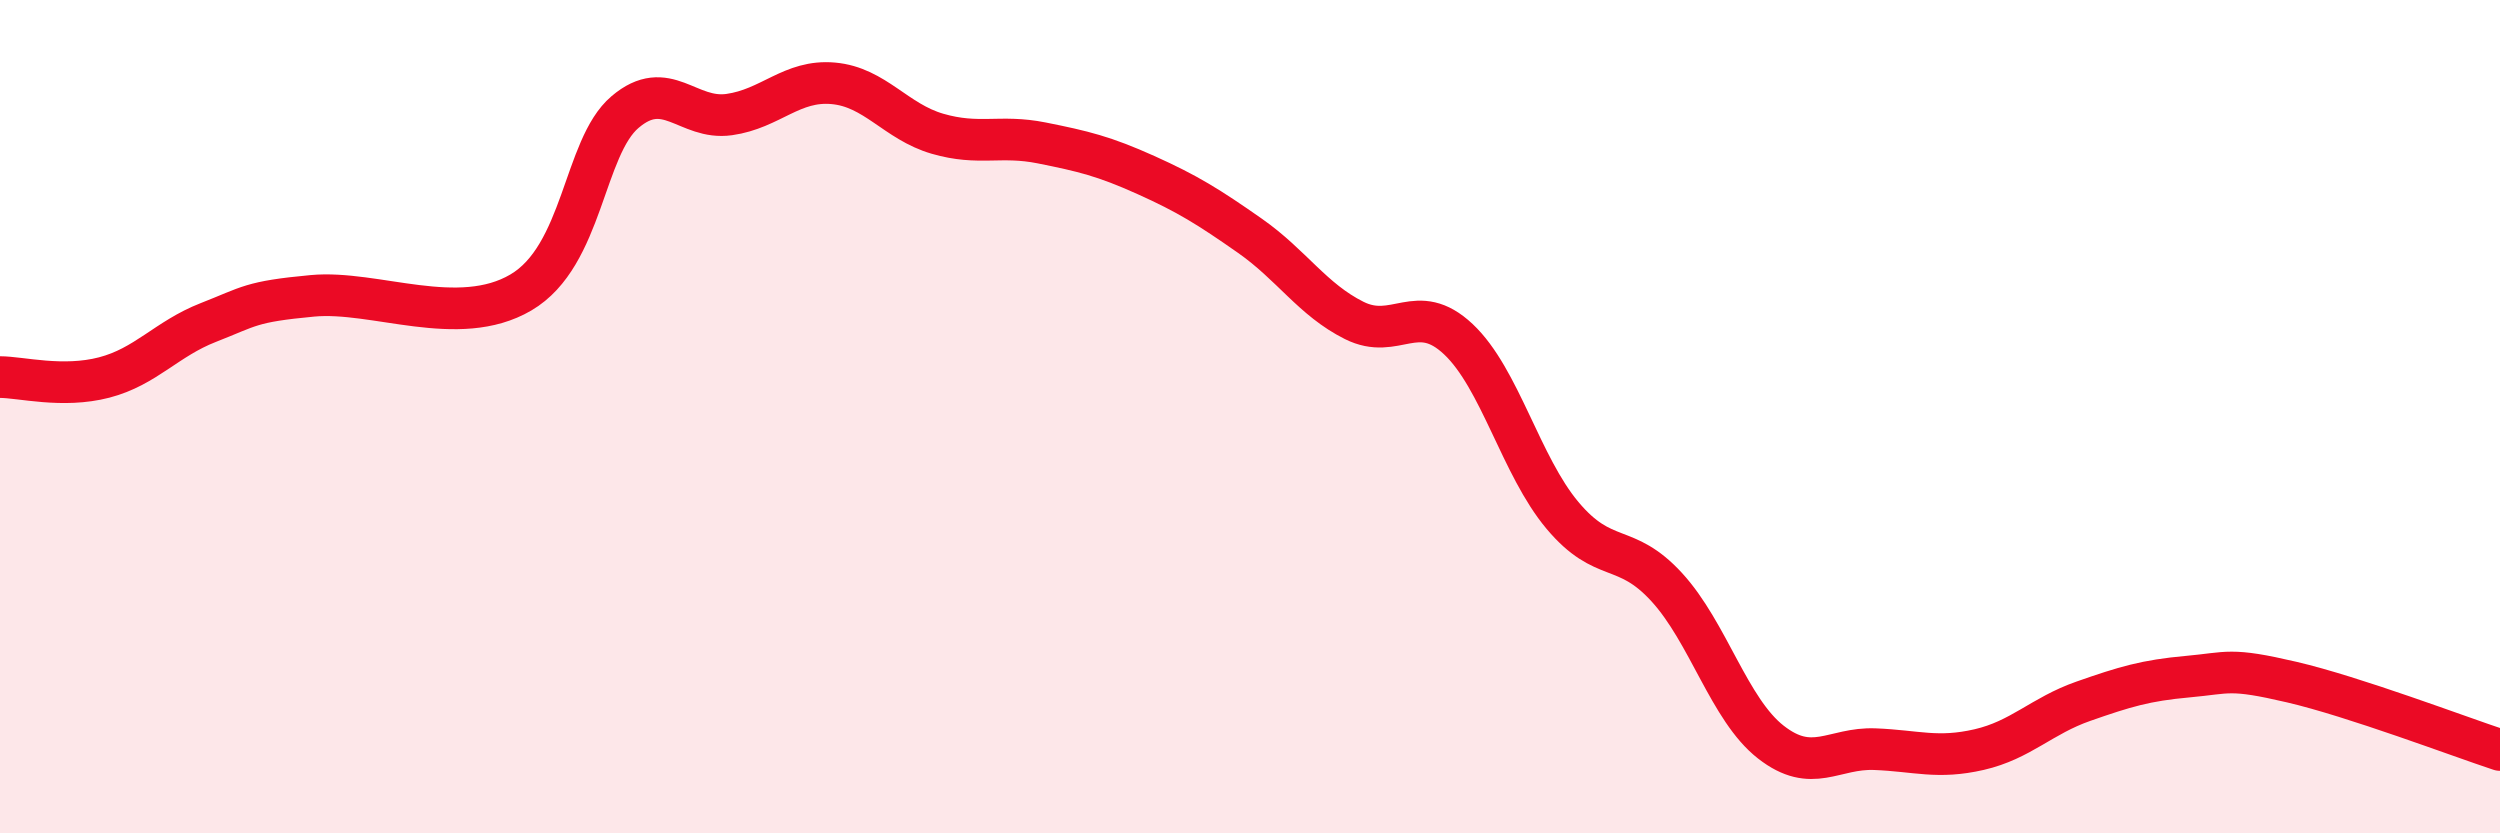
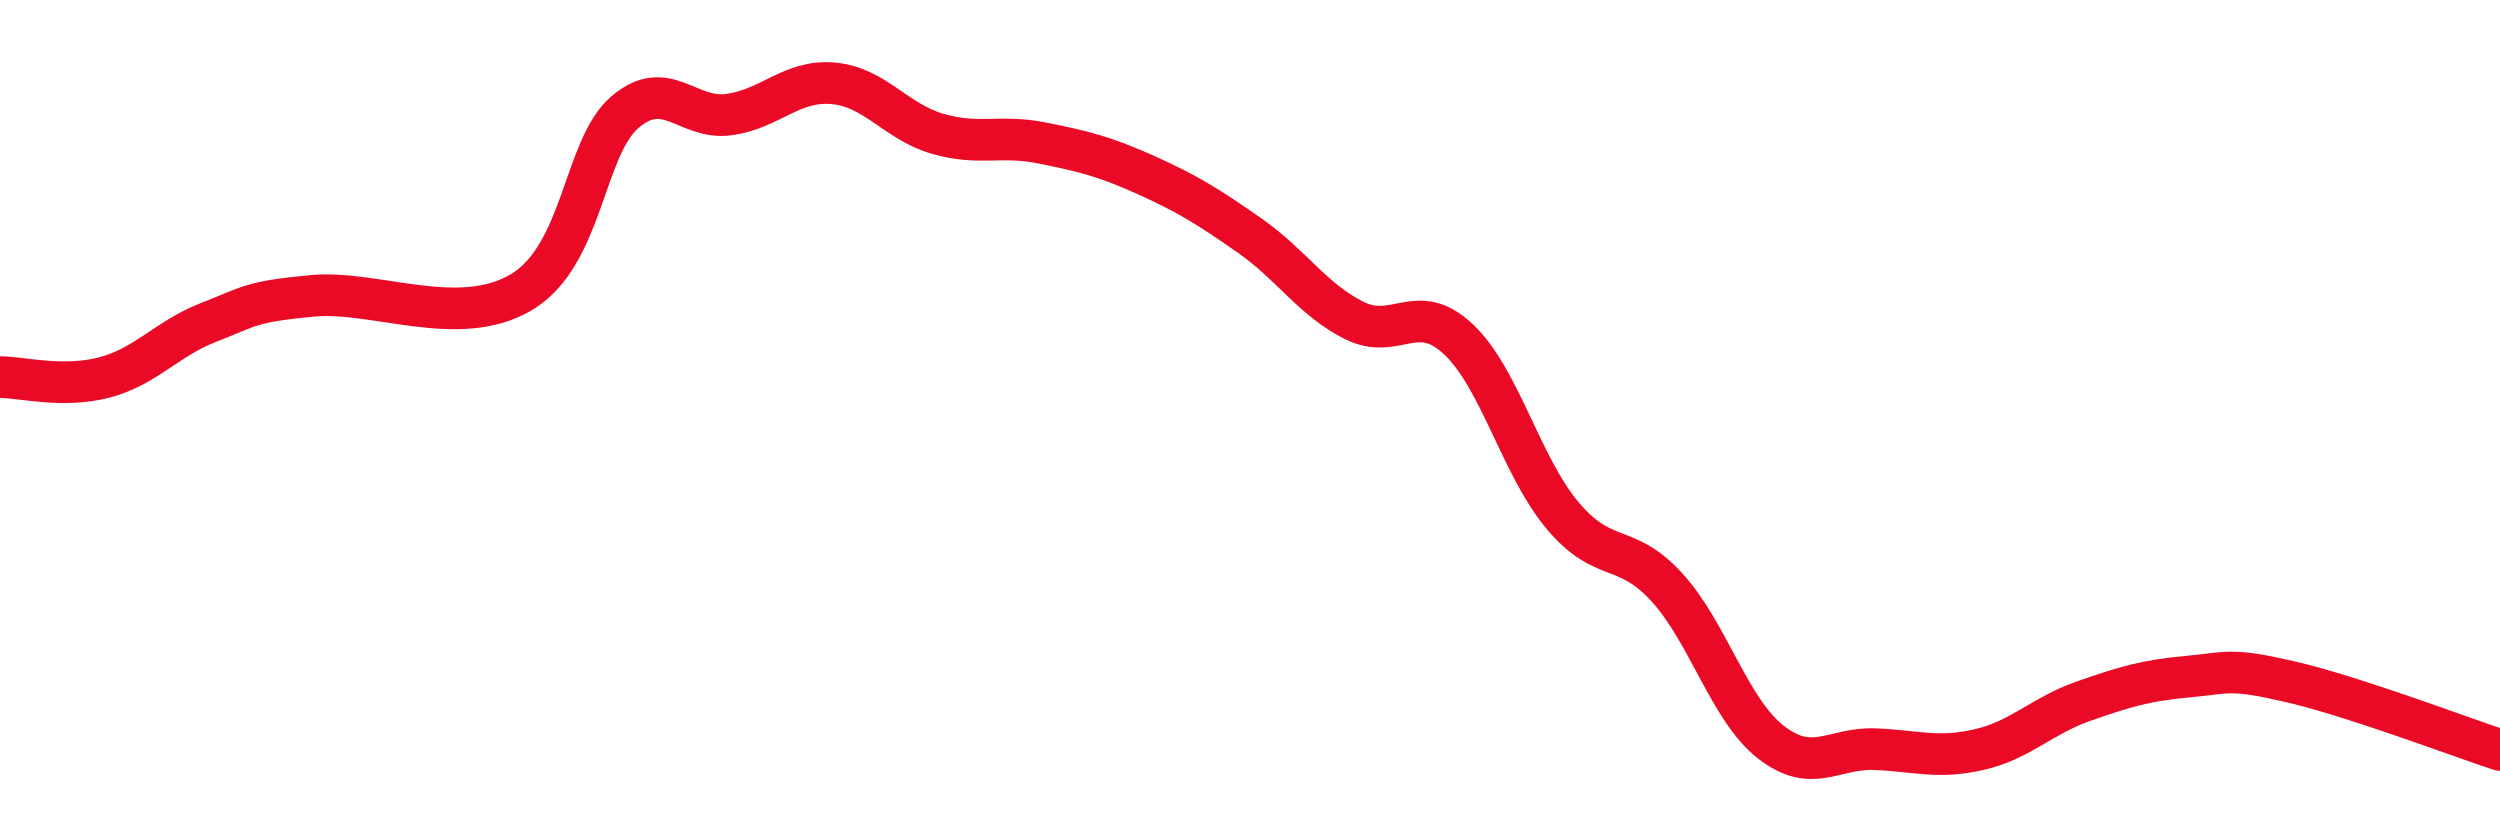
<svg xmlns="http://www.w3.org/2000/svg" width="60" height="20" viewBox="0 0 60 20">
-   <path d="M 0,9.05 C 0.5,9.05 1.5,9.32 2.5,9.06 C 3.5,8.8 4,8.13 5,7.74 C 6,7.35 6,7.24 7.5,7.1 C 9,6.96 11,7.9 12.5,7.02 C 14,6.14 14,3.54 15,2.69 C 16,1.84 16.5,2.89 17.5,2.75 C 18.5,2.61 19,1.91 20,2 C 21,2.09 21.5,2.92 22.5,3.21 C 23.5,3.5 24,3.23 25,3.43 C 26,3.63 26.5,3.75 27.5,4.2 C 28.5,4.65 29,4.96 30,5.66 C 31,6.36 31.5,7.19 32.5,7.69 C 33.5,8.19 34,7.2 35,8.14 C 36,9.08 36.5,11.18 37.5,12.37 C 38.5,13.56 39,13 40,14.09 C 41,15.18 41.5,17.03 42.5,17.81 C 43.5,18.59 44,17.94 45,17.98 C 46,18.02 46.5,18.22 47.5,17.99 C 48.5,17.76 49,17.18 50,16.83 C 51,16.48 51.5,16.33 52.5,16.24 C 53.5,16.15 53.5,16.02 55,16.37 C 56.5,16.72 59,17.67 60,18L60 20L0 20Z" fill="#EB0A25" opacity="0.1" stroke-linecap="round" stroke-linejoin="round" />
  <path d="M 0,9.05 C 0.5,9.05 1.5,9.32 2.5,9.06 C 3.5,8.8 4,8.13 5,7.74 C 6,7.35 6,7.24 7.5,7.1 C 9,6.96 11,7.9 12.5,7.02 C 14,6.14 14,3.54 15,2.69 C 16,1.84 16.5,2.89 17.5,2.75 C 18.5,2.61 19,1.91 20,2 C 21,2.09 21.5,2.92 22.5,3.21 C 23.5,3.5 24,3.23 25,3.43 C 26,3.63 26.5,3.75 27.5,4.2 C 28.5,4.65 29,4.96 30,5.66 C 31,6.36 31.5,7.19 32.5,7.69 C 33.5,8.19 34,7.2 35,8.14 C 36,9.08 36.5,11.18 37.5,12.37 C 38.5,13.56 39,13 40,14.09 C 41,15.18 41.5,17.03 42.5,17.81 C 43.5,18.59 44,17.94 45,17.98 C 46,18.02 46.5,18.22 47.5,17.99 C 48.5,17.76 49,17.18 50,16.83 C 51,16.48 51.5,16.33 52.5,16.24 C 53.5,16.15 53.5,16.02 55,16.37 C 56.5,16.72 59,17.67 60,18" stroke="#EB0A25" stroke-width="1" fill="none" stroke-linecap="round" stroke-linejoin="round" />
</svg>